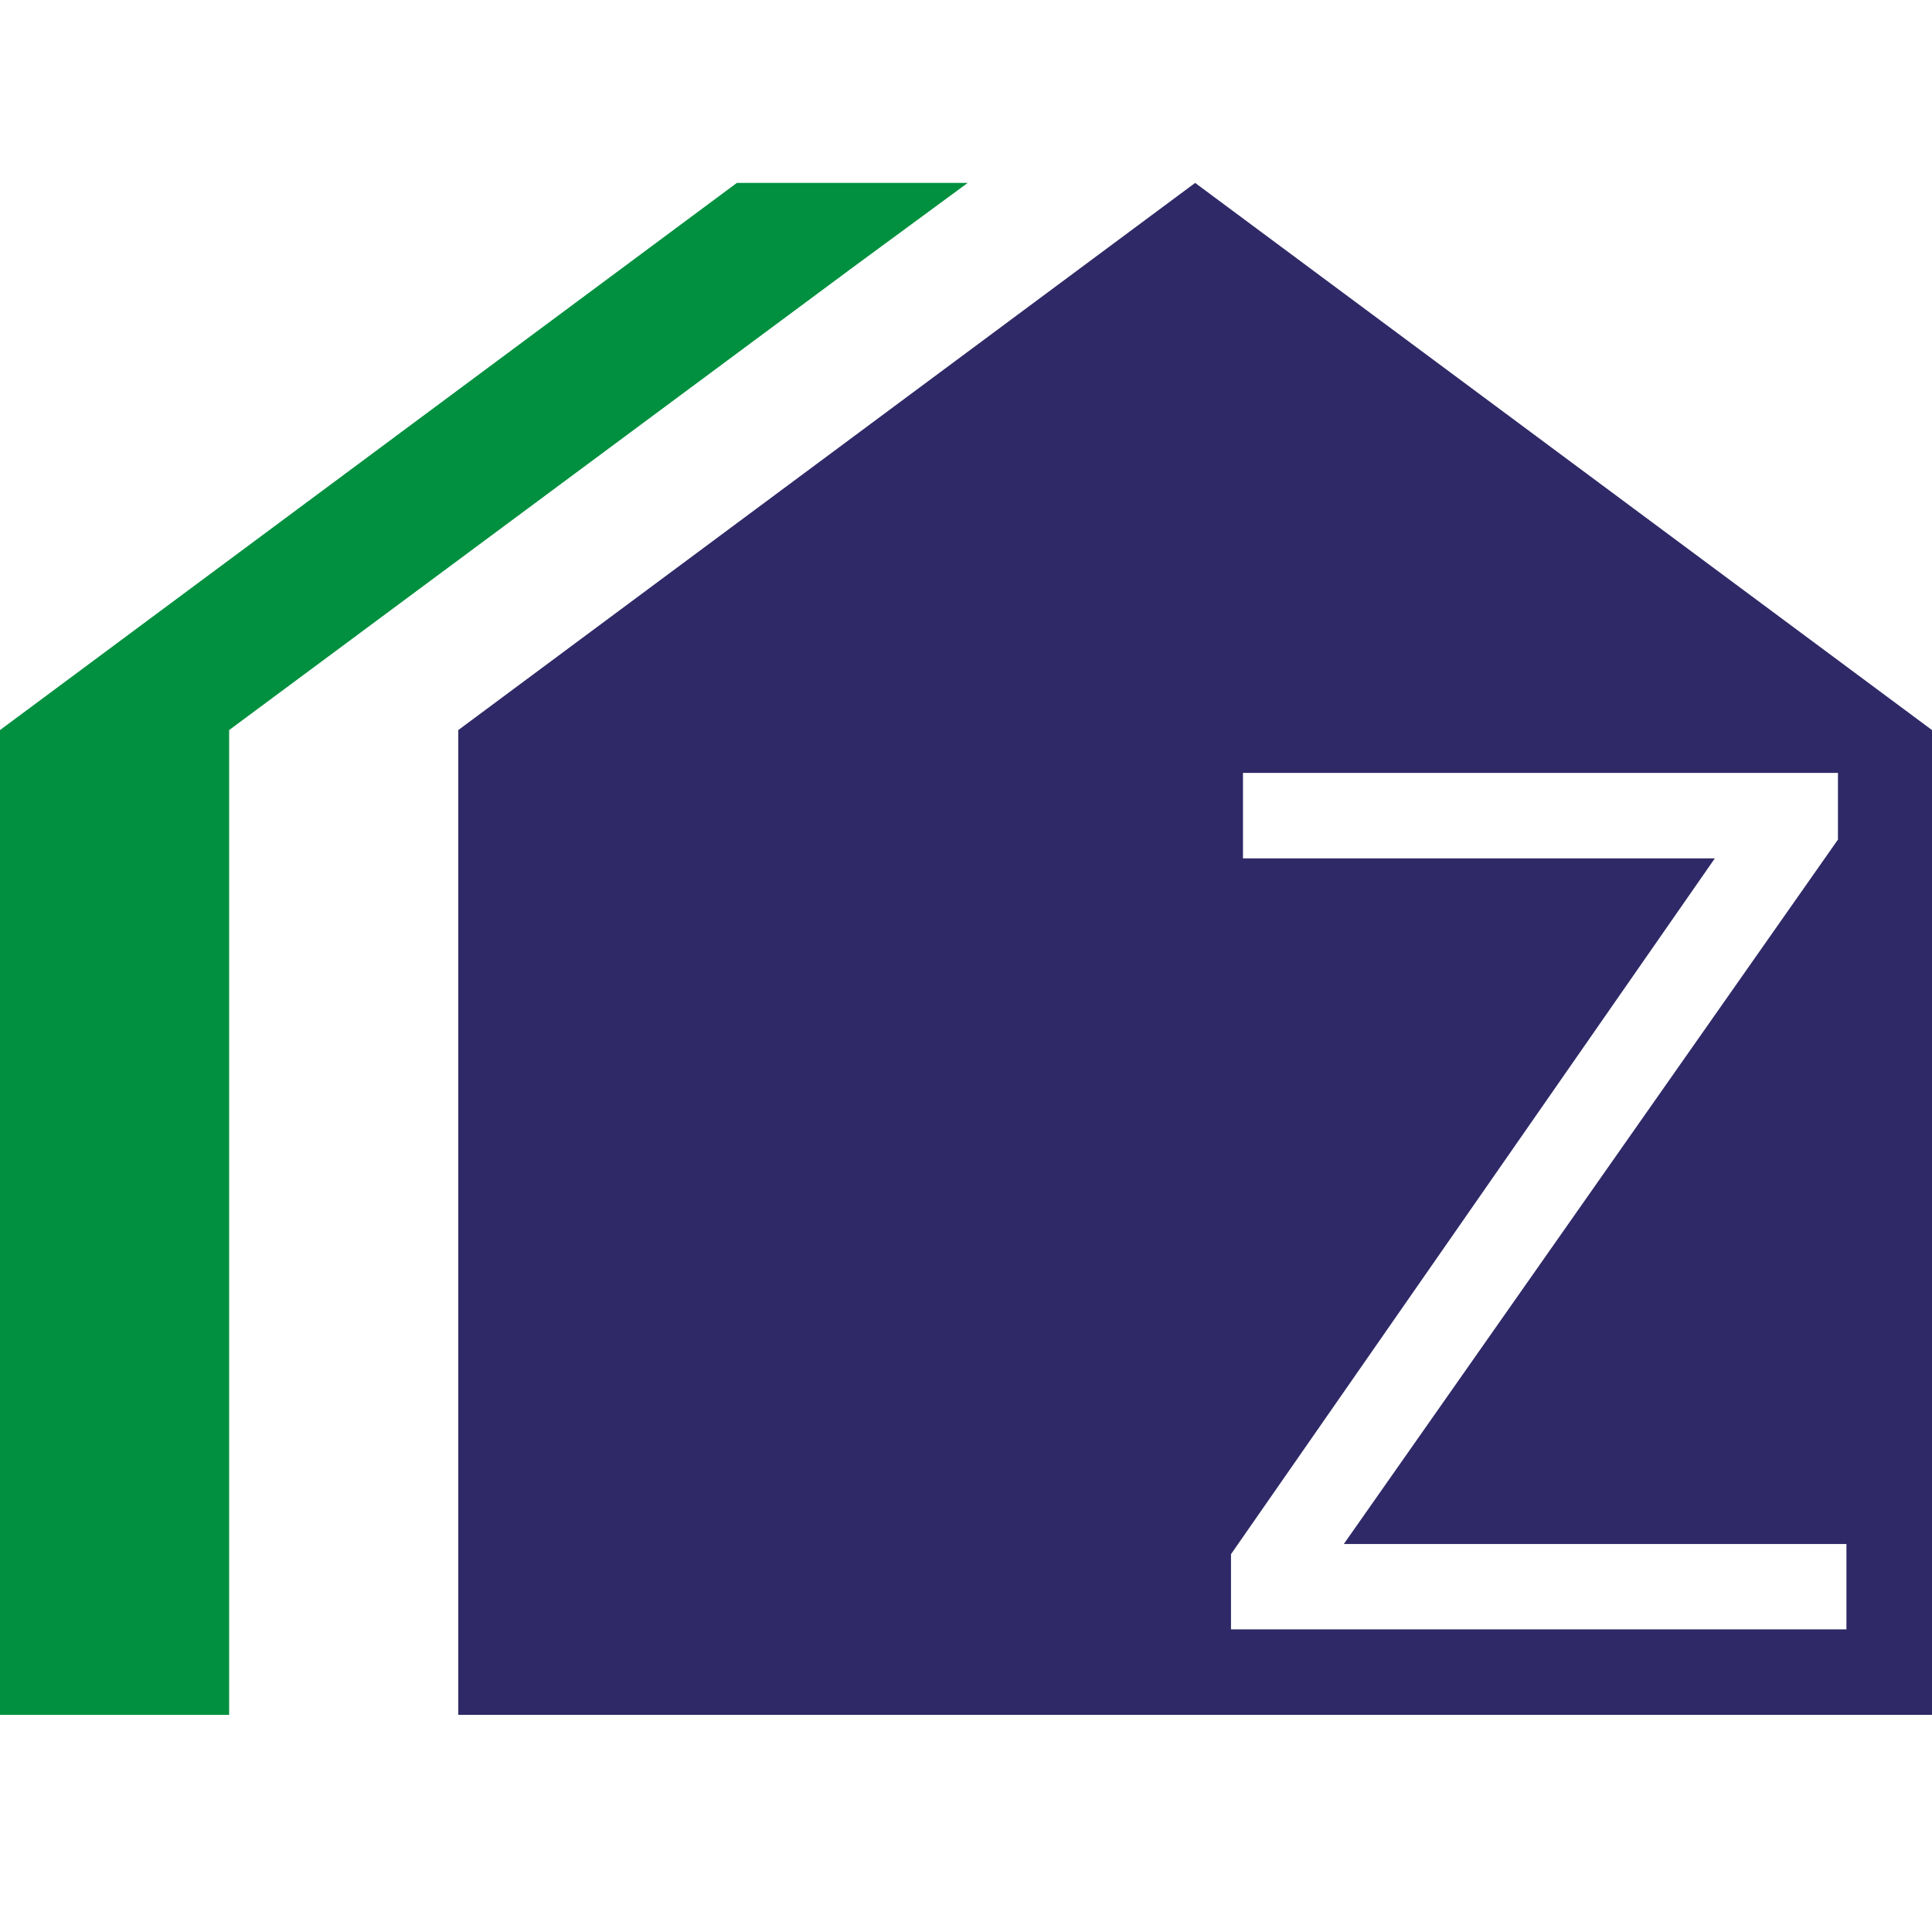
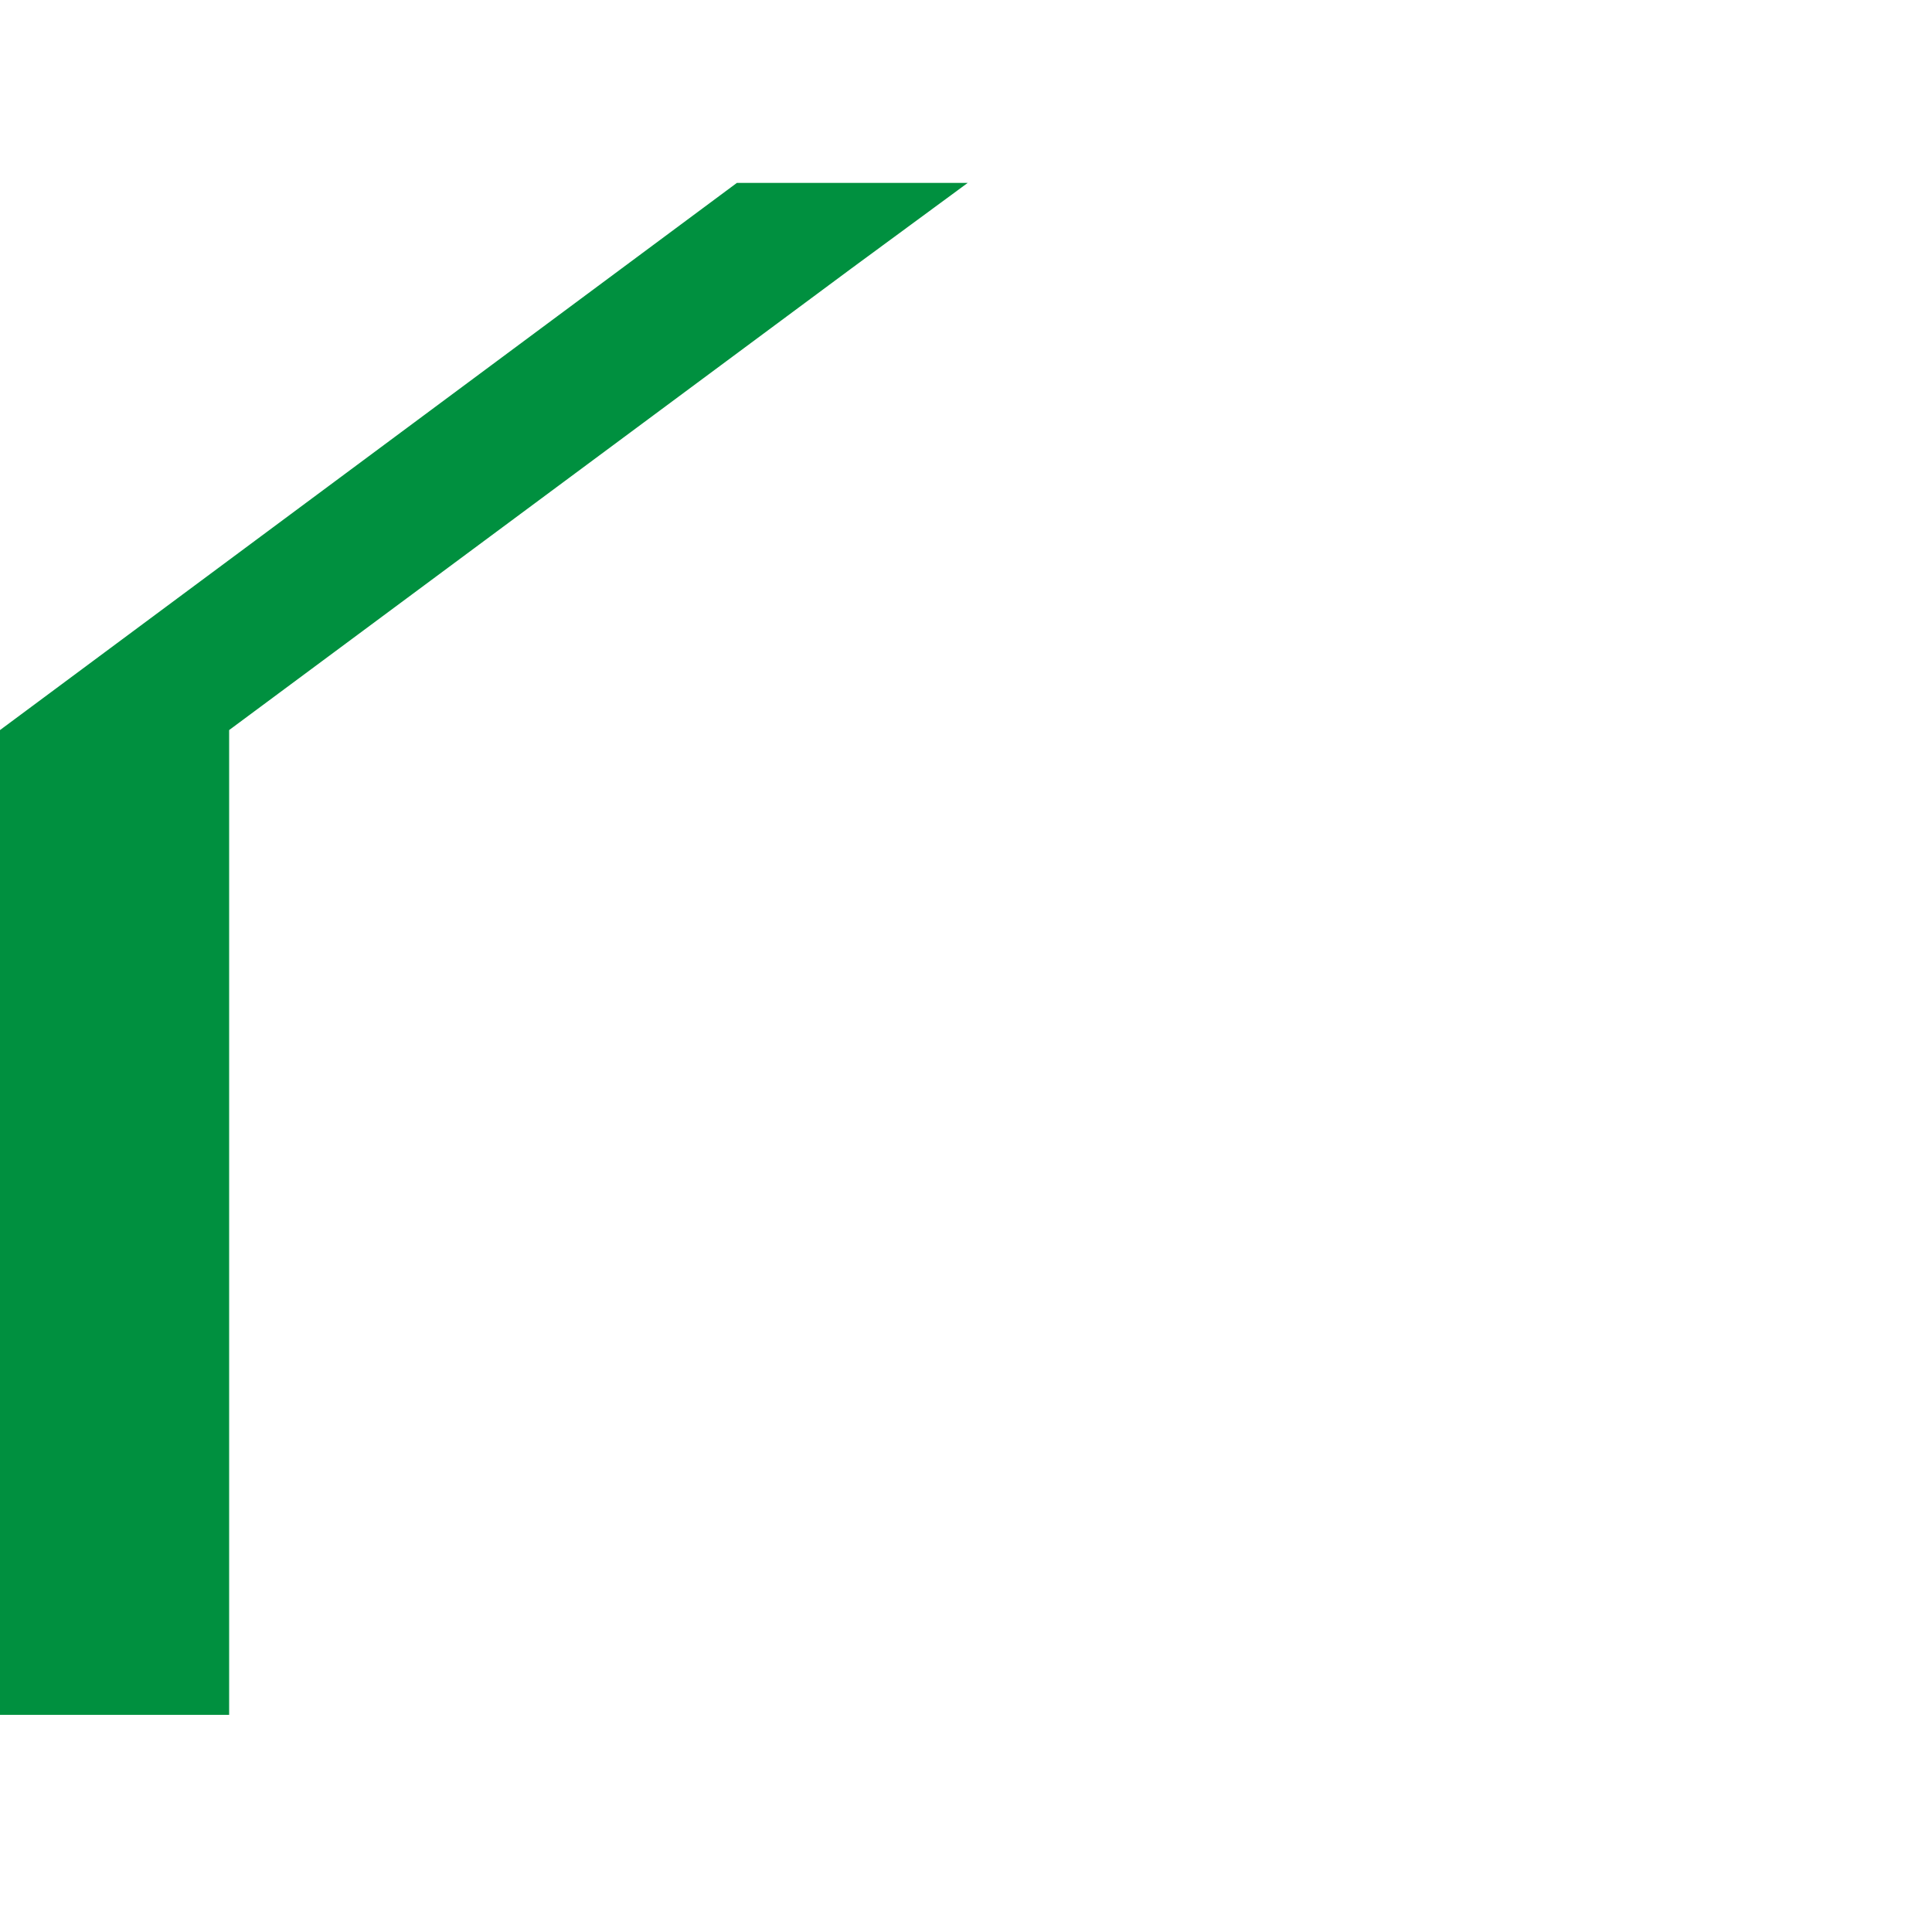
<svg xmlns="http://www.w3.org/2000/svg" version="1.1" id="Layer_1" x="0px" y="0px" viewBox="0 0 2048 2048" style="enable-background:new 0 0 2048 2048;" xml:space="preserve">
  <style type="text/css">
	.st0{fill:#2F2967;}
	.st1{fill:#00903F;}
</style>
  <g>
    <g>
      <g>
-         <path class="st0" d="M1266.9,193.9l-781.1,580v1043.9H2048V773.9L1266.9,193.9z M1957.4,1727.2h-652.5v-79.7l0,0l512.9-737.6     h-500.2v-90.6h630.7v70.7l0,0l-523.8,746.7h532.8V1727.2z" />
        <polygon class="st1" points="781.1,193.9 0,773.9 0,1817.8 242.9,1817.8 242.9,773.9 902.6,284.5 1025.8,193.9    " />
      </g>
    </g>
  </g>
</svg>